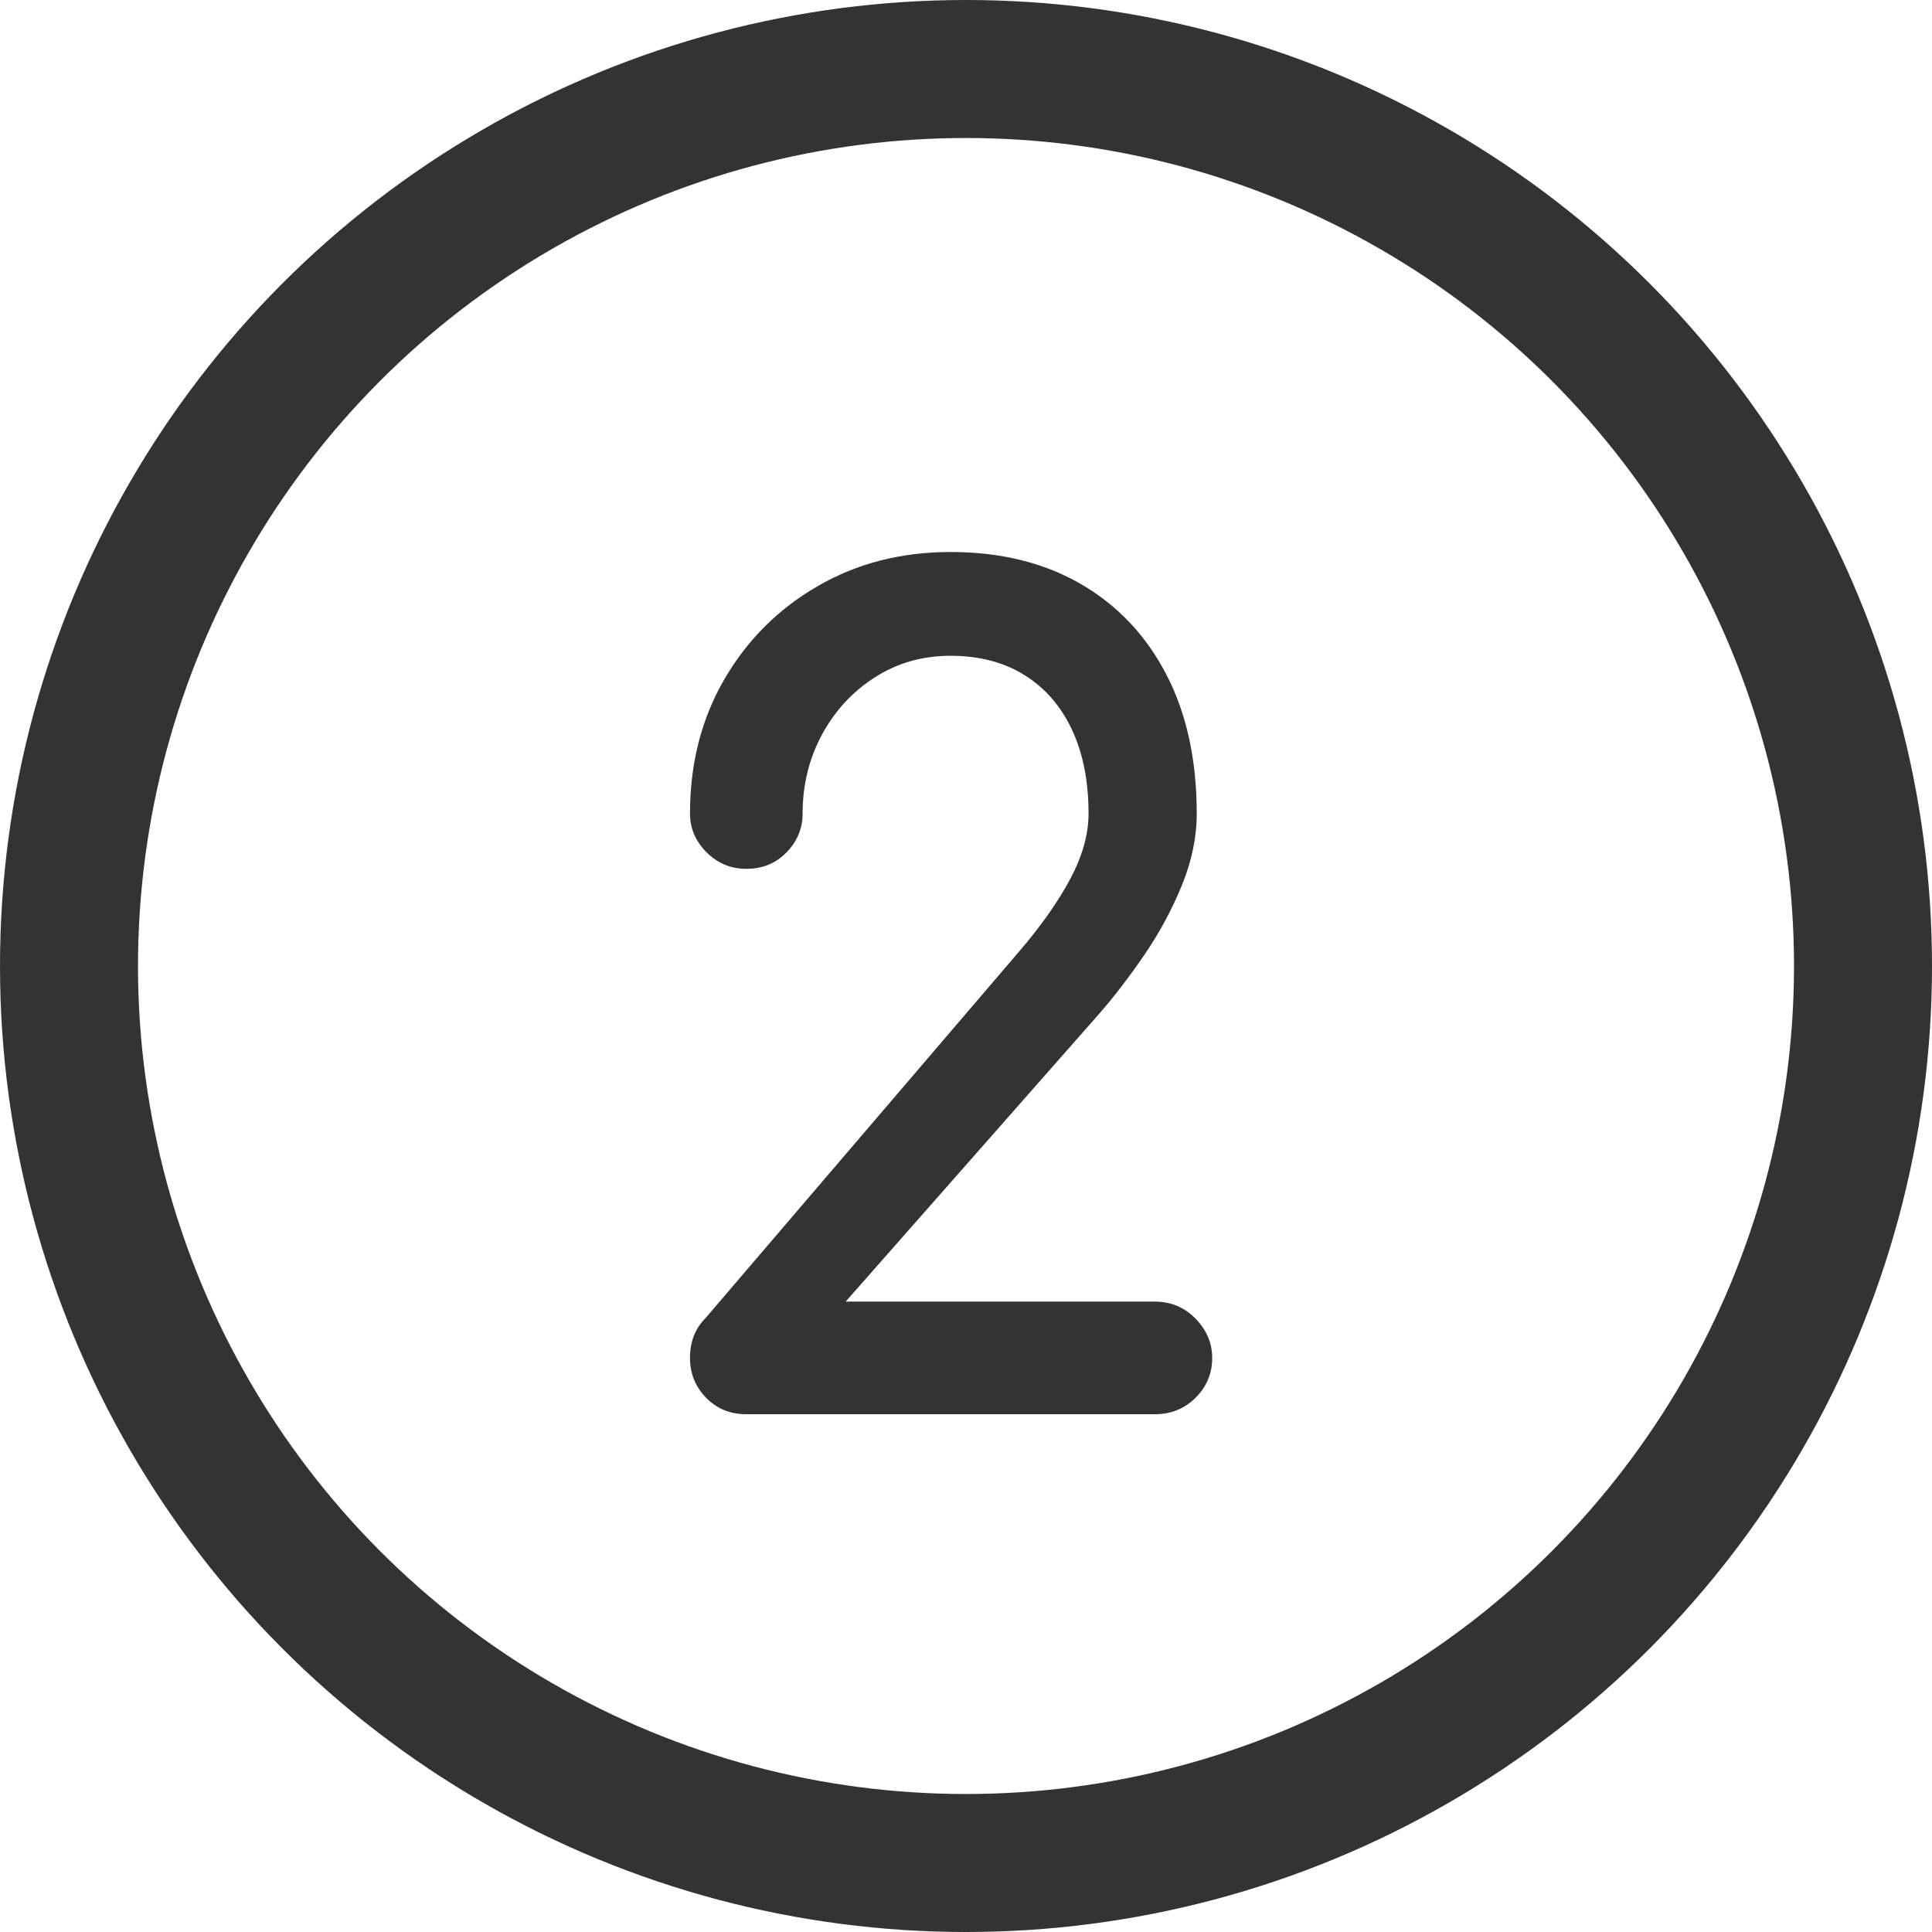
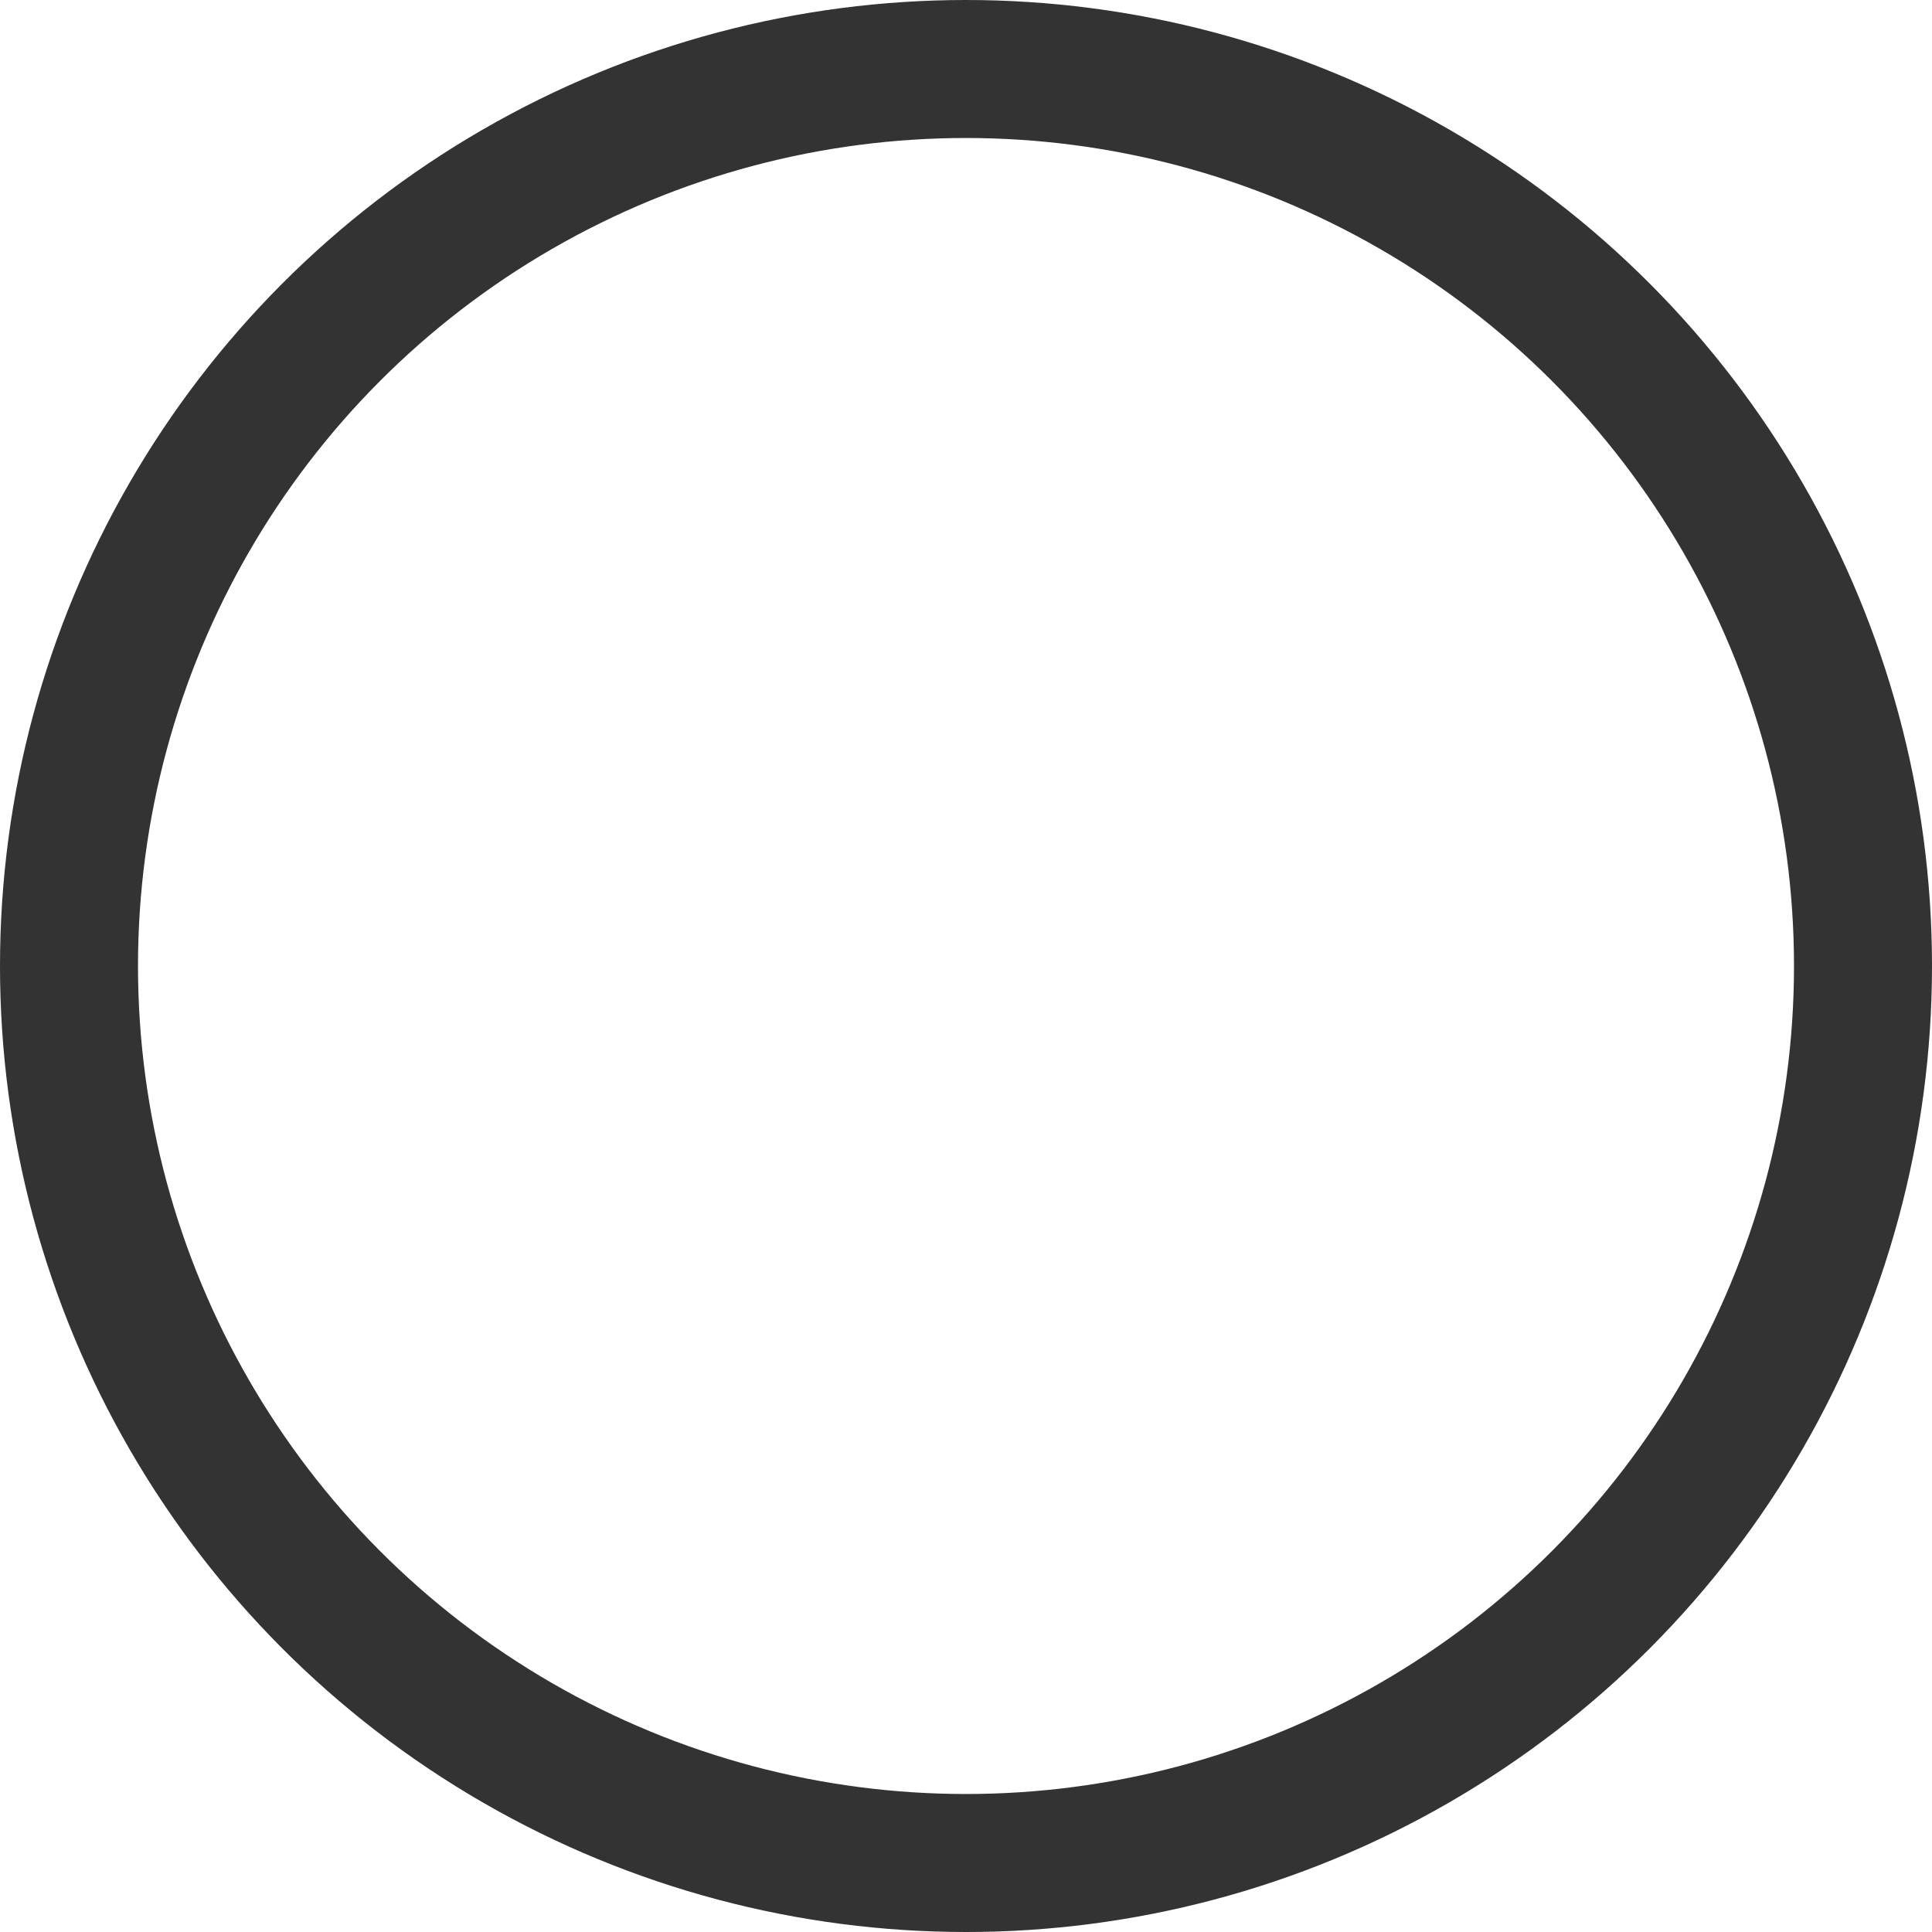
<svg xmlns="http://www.w3.org/2000/svg" width="28px" height="28px" viewBox="0 0 28 28" version="1.1">
  <title>two-icon</title>
  <g id="页面-1" stroke="none" stroke-width="1" fill="none" fill-rule="evenodd">
    <g id="find-your-course-1" transform="translate(-375, -460)">
      <g id="two-icon" transform="translate(375, 460)">
        <circle id="椭圆形备份" stroke="#333333" stroke-width="2" cx="14" cy="14" r="13" />
        <g id="2" transform="translate(10, 8)" fill="#333333" fill-rule="nonzero">
-           <path d="M0.816,12.496 C0.581,12.496 0.387,12.416 0.232,12.256 C0.077,12.096 0,11.904 0,11.68 C0,11.445 0.075,11.253 0.224,11.104 L4.768,5.792 C5.088,5.419 5.336,5.067 5.512,4.736 C5.688,4.405 5.776,4.091 5.776,3.792 C5.776,3.323 5.696,2.917 5.536,2.576 C5.376,2.235 5.147,1.971 4.848,1.784 C4.549,1.597 4.192,1.504 3.776,1.504 C3.371,1.504 3.005,1.608 2.68,1.816 C2.355,2.024 2.099,2.301 1.912,2.648 C1.725,2.995 1.632,3.376 1.632,3.792 C1.632,4.005 1.555,4.192 1.4,4.352 C1.245,4.512 1.051,4.592 0.816,4.592 C0.592,4.592 0.4,4.512 0.24,4.352 C0.08,4.192 0,4.005 0,3.792 C0,3.067 0.165,2.419 0.496,1.848 C0.827,1.277 1.277,0.827 1.848,0.496 C2.419,0.165 3.061,0 3.776,0 C4.501,0 5.131,0.155 5.664,0.464 C6.197,0.773 6.611,1.211 6.904,1.776 C7.197,2.341 7.344,3.013 7.344,3.792 C7.344,4.133 7.272,4.48 7.128,4.832 C6.984,5.184 6.803,5.52 6.584,5.84 C6.365,6.16 6.144,6.448 5.92,6.704 L2.256,10.864 L6.736,10.864 C6.971,10.864 7.168,10.947 7.328,11.112 C7.488,11.277 7.568,11.467 7.568,11.68 C7.568,11.904 7.488,12.096 7.328,12.256 C7.168,12.416 6.971,12.496 6.736,12.496 L0.816,12.496 Z" />
-         </g>
+           </g>
      </g>
    </g>
  </g>
</svg>